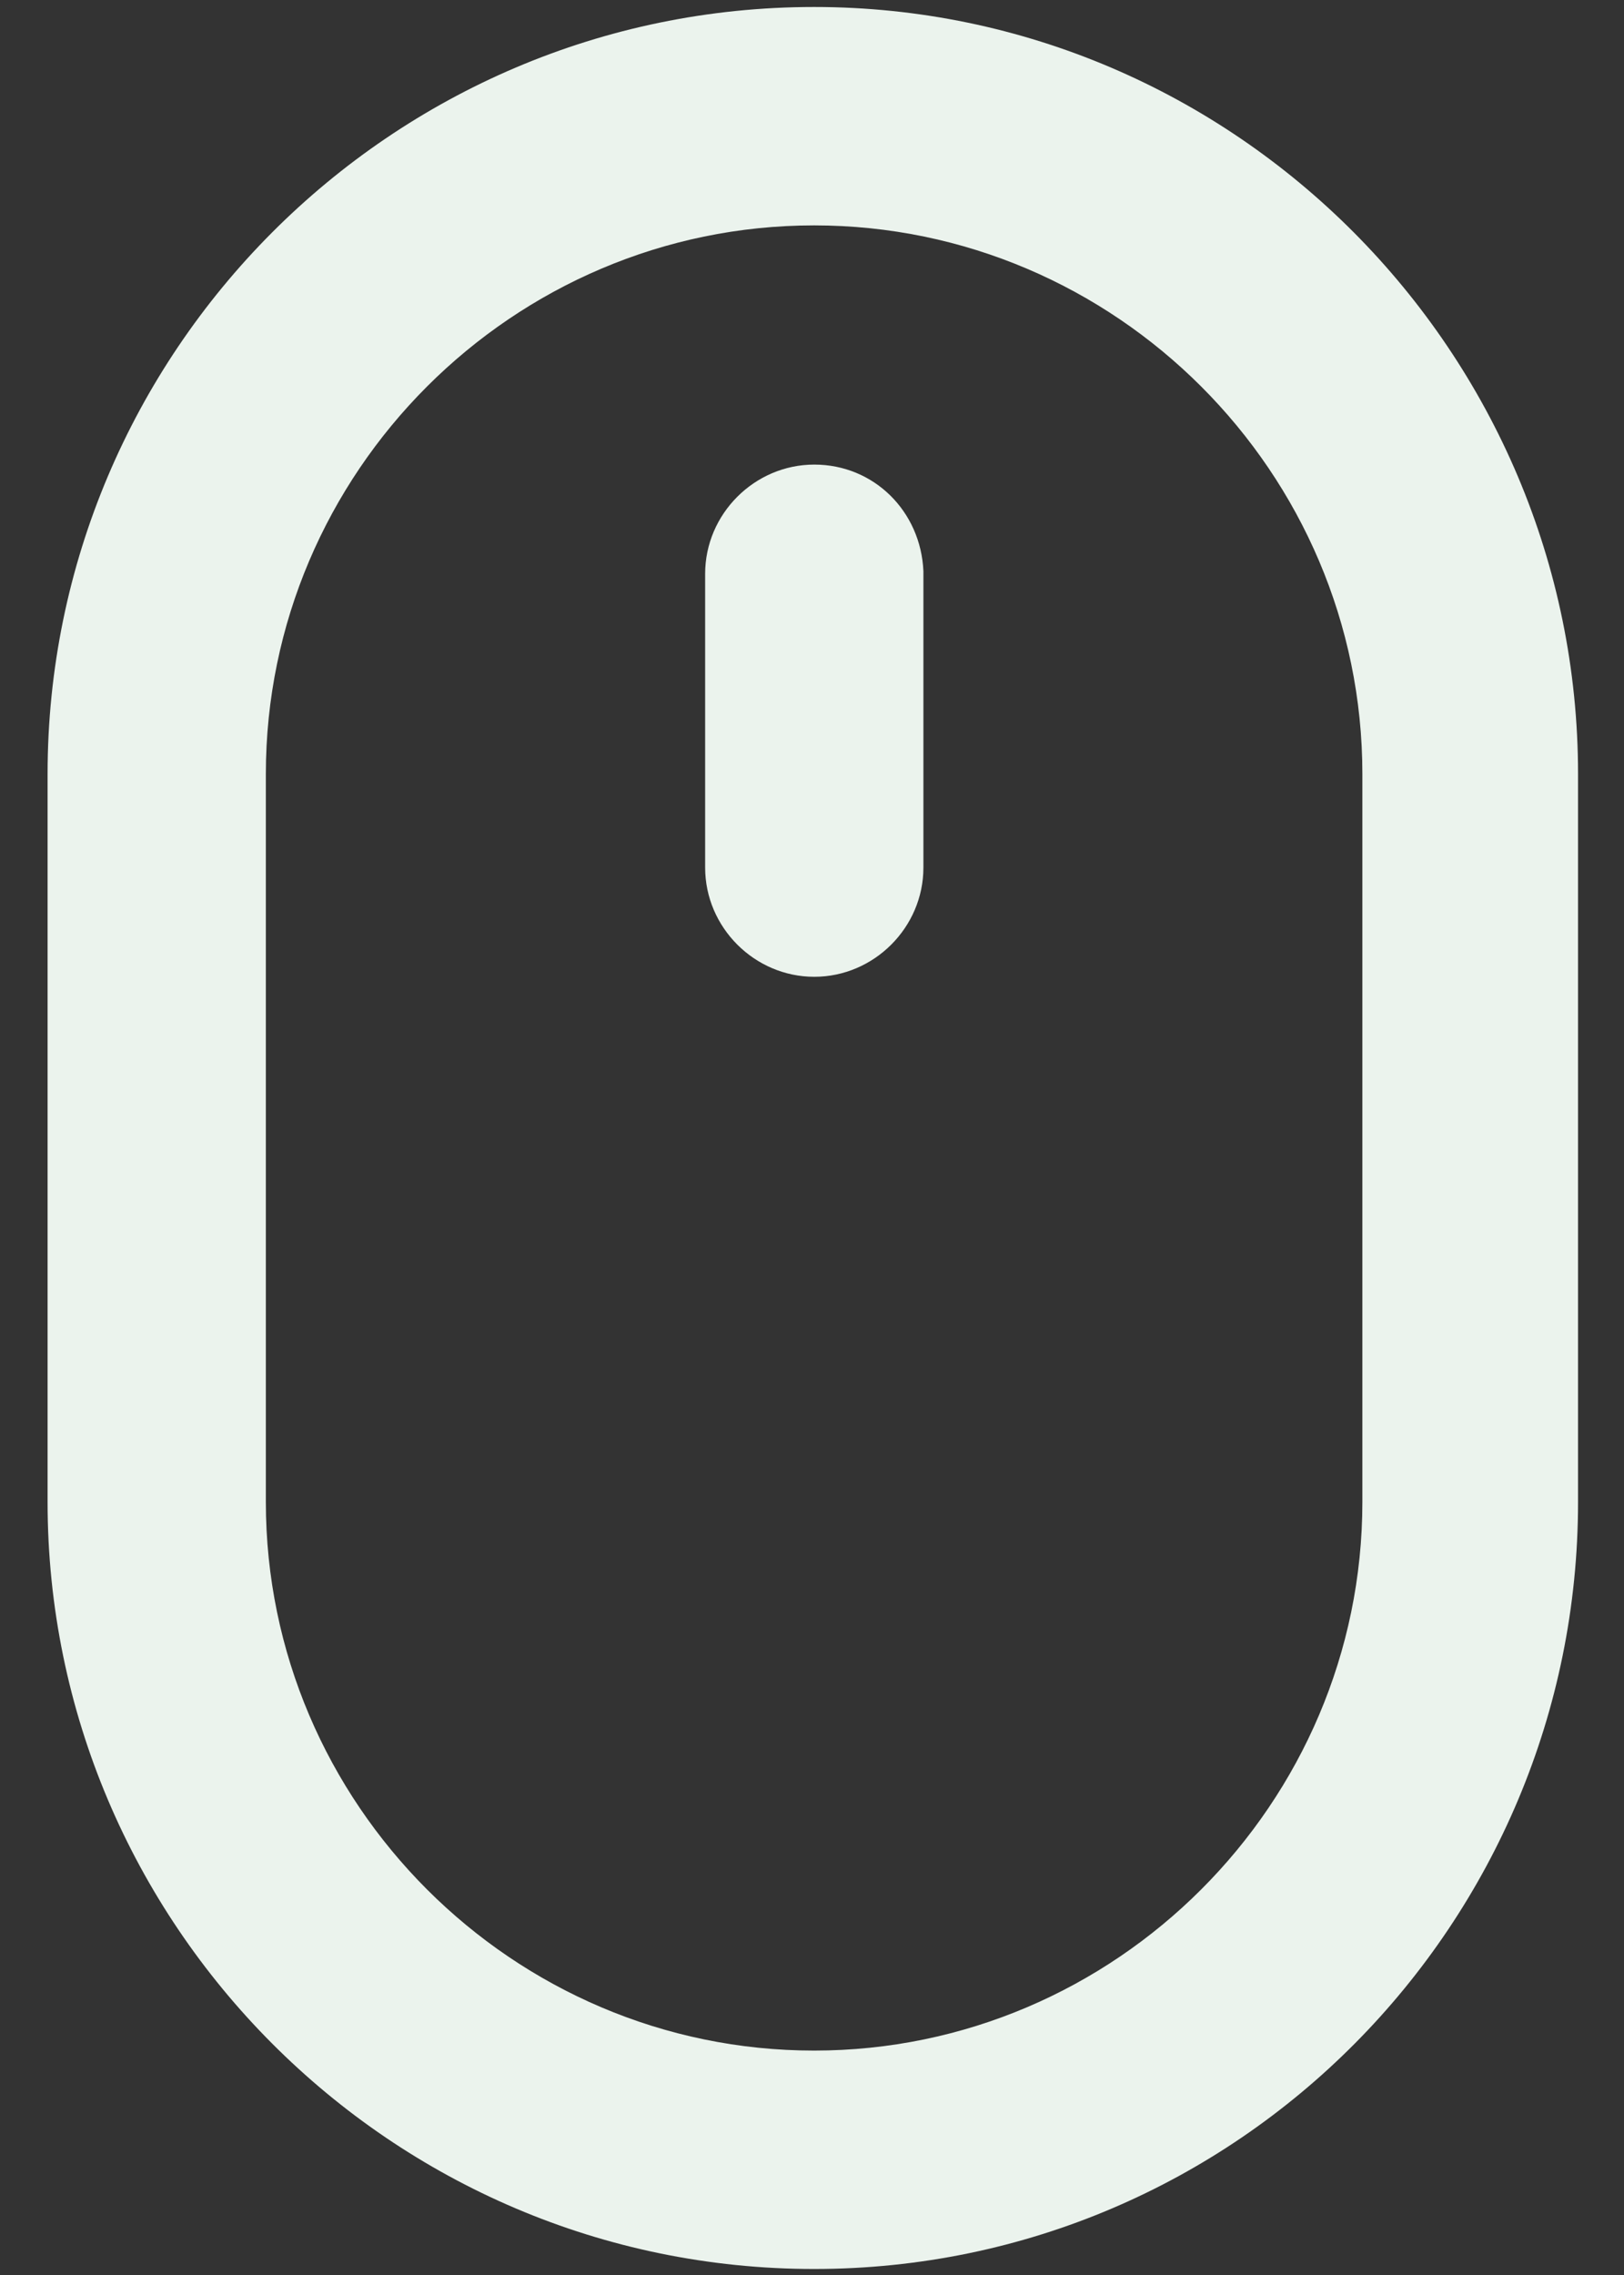
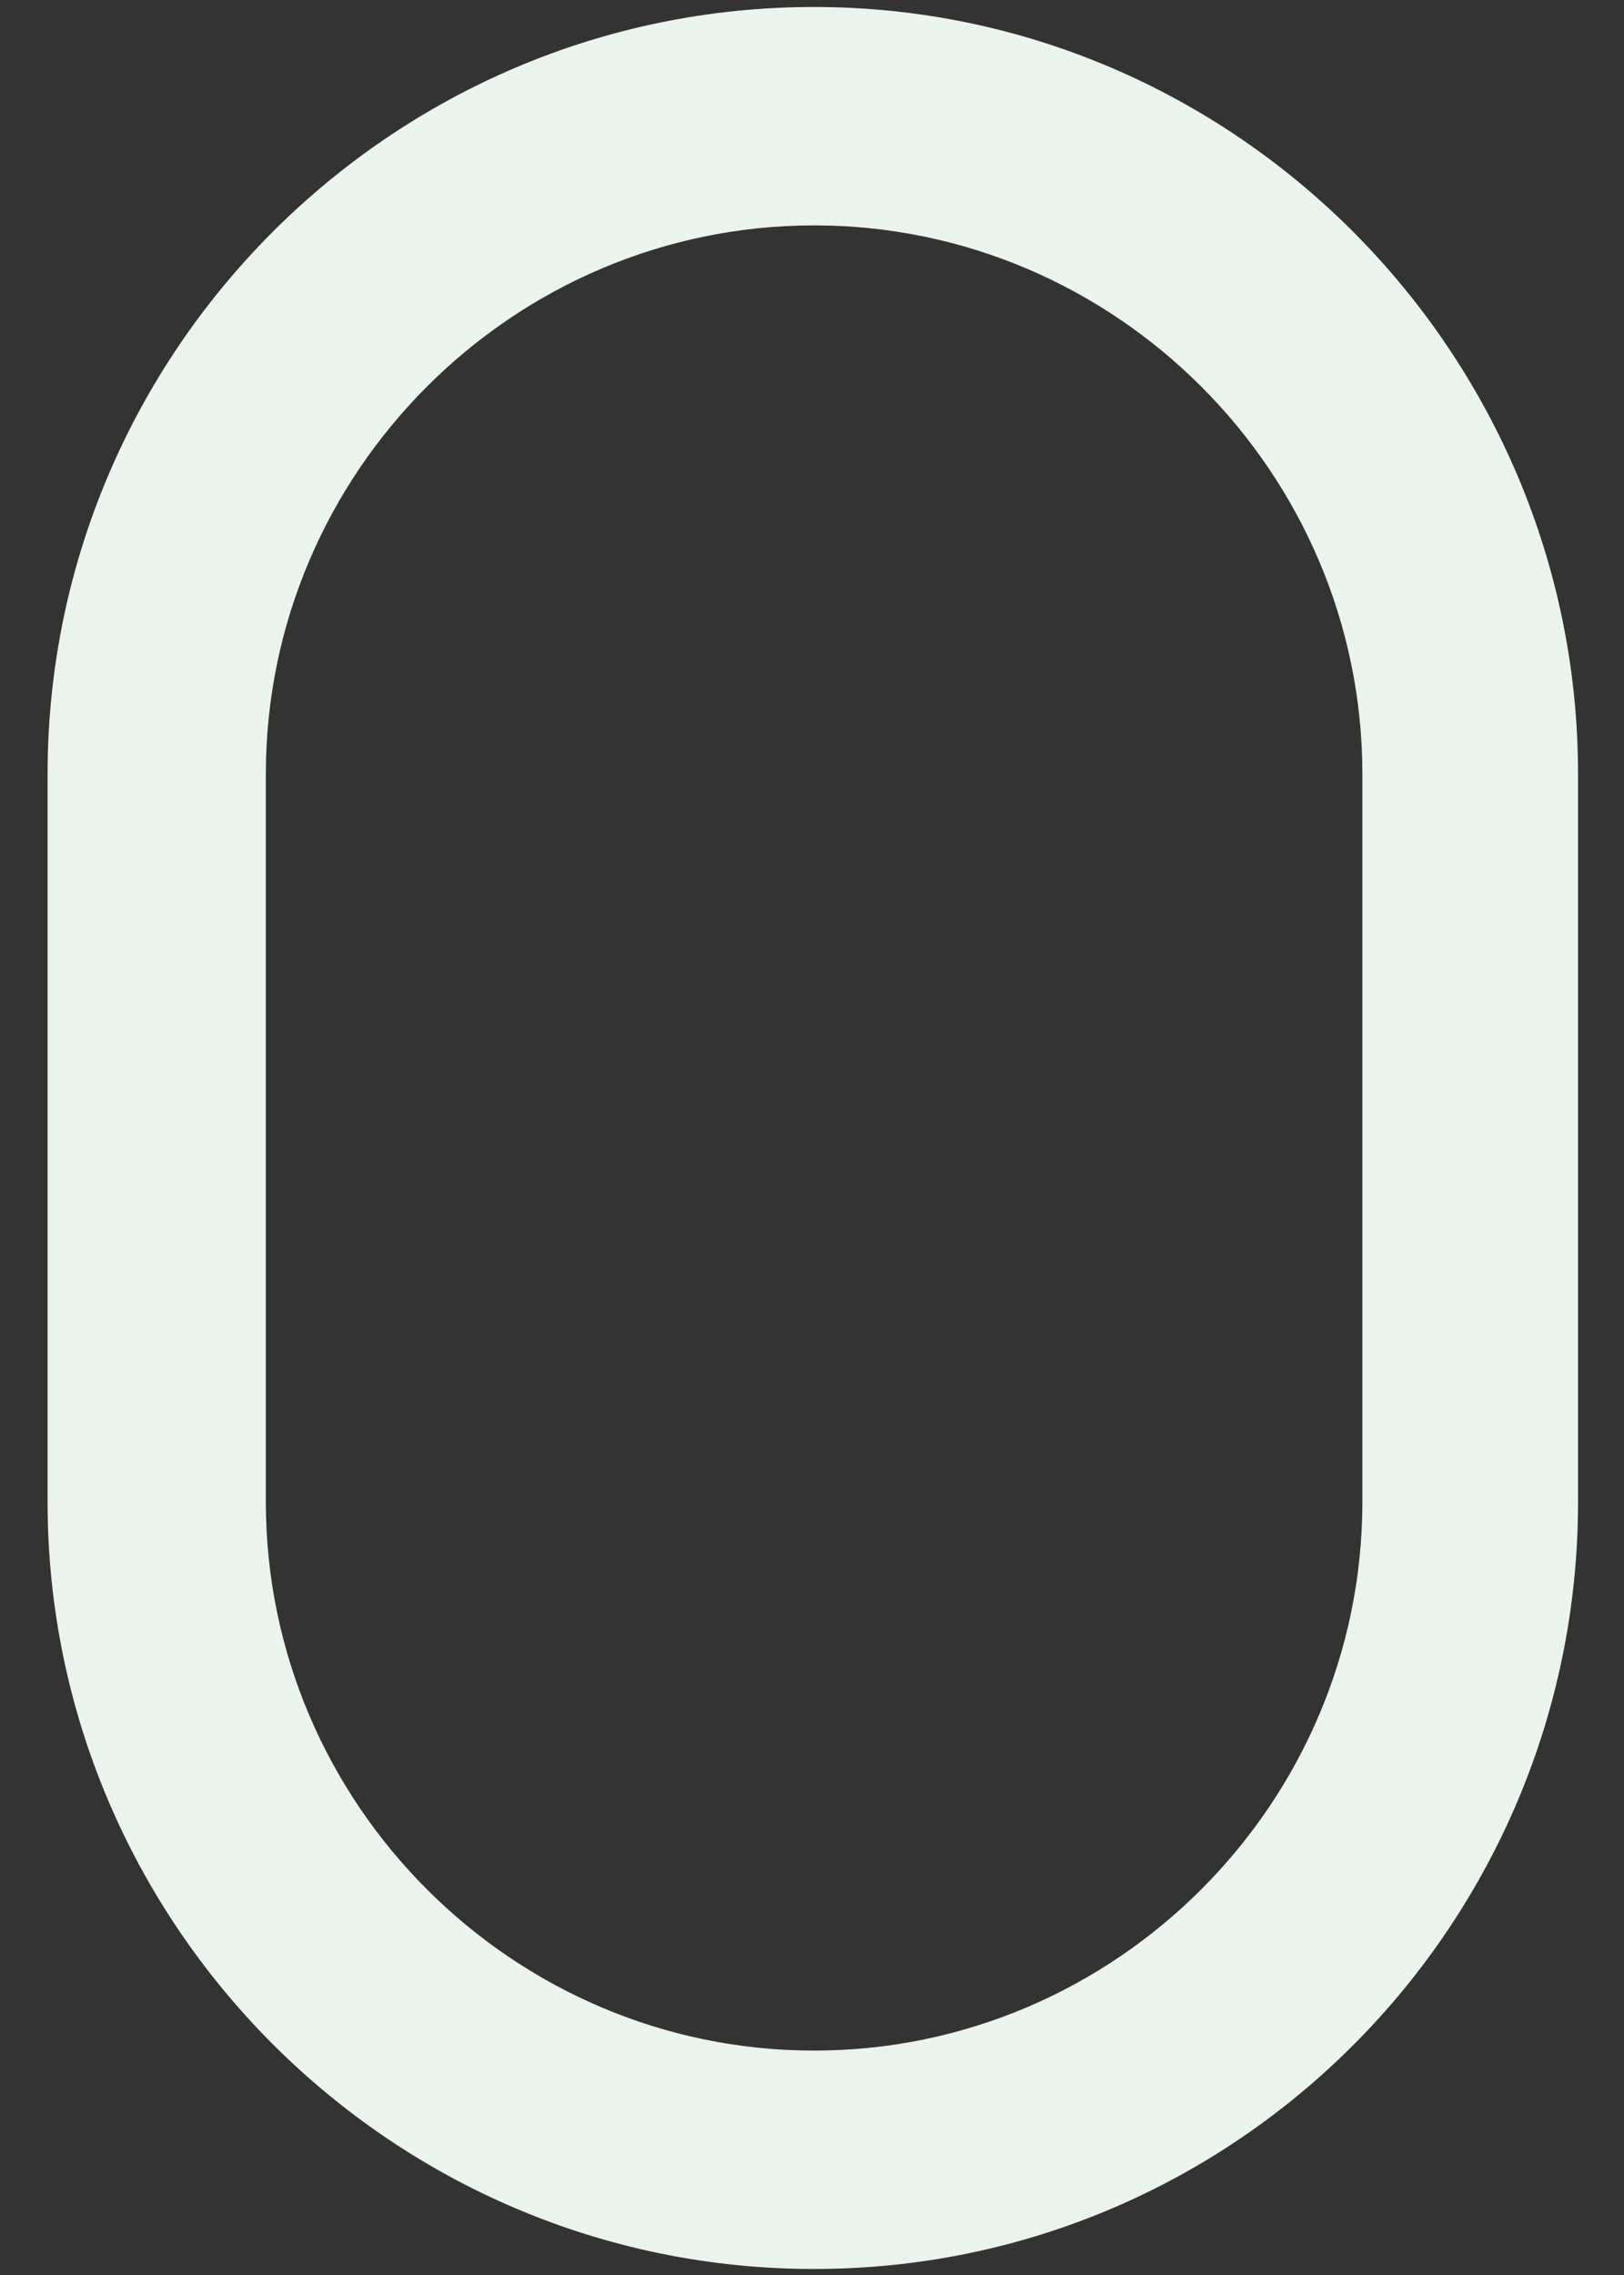
<svg xmlns="http://www.w3.org/2000/svg" width="20" height="28" viewBox="0 0 20 28" fill="none">
  <rect x="0" y="0" width="20" height="28" fill="#333333" stroke="none" />
  <path d="M10.026 0.086C4.81 0.086 0.586 4.342 0.586 9.526V18.486C0.586 23.67 4.81 27.926 10.026 27.926C15.242 27.926 19.434 23.67 19.434 18.486V9.526C19.434 4.342 15.21 0.086 10.026 0.086ZM16.778 18.486C16.778 22.198 13.738 25.238 10.026 25.238C6.314 25.238 3.274 22.198 3.274 18.486V9.526C3.274 5.814 6.314 2.774 10.026 2.774C13.738 2.774 16.778 5.814 16.778 9.526V18.486Z" fill="#EBF3ED" />
-   <path d="M10.028 5.718C9.292 5.718 8.684 6.326 8.684 7.062V10.678C8.684 11.414 9.292 12.022 10.028 12.022C10.764 12.022 11.372 11.414 11.372 10.678V7.03C11.34 6.294 10.764 5.718 10.028 5.718Z" fill="#EBF3ED" />
</svg>